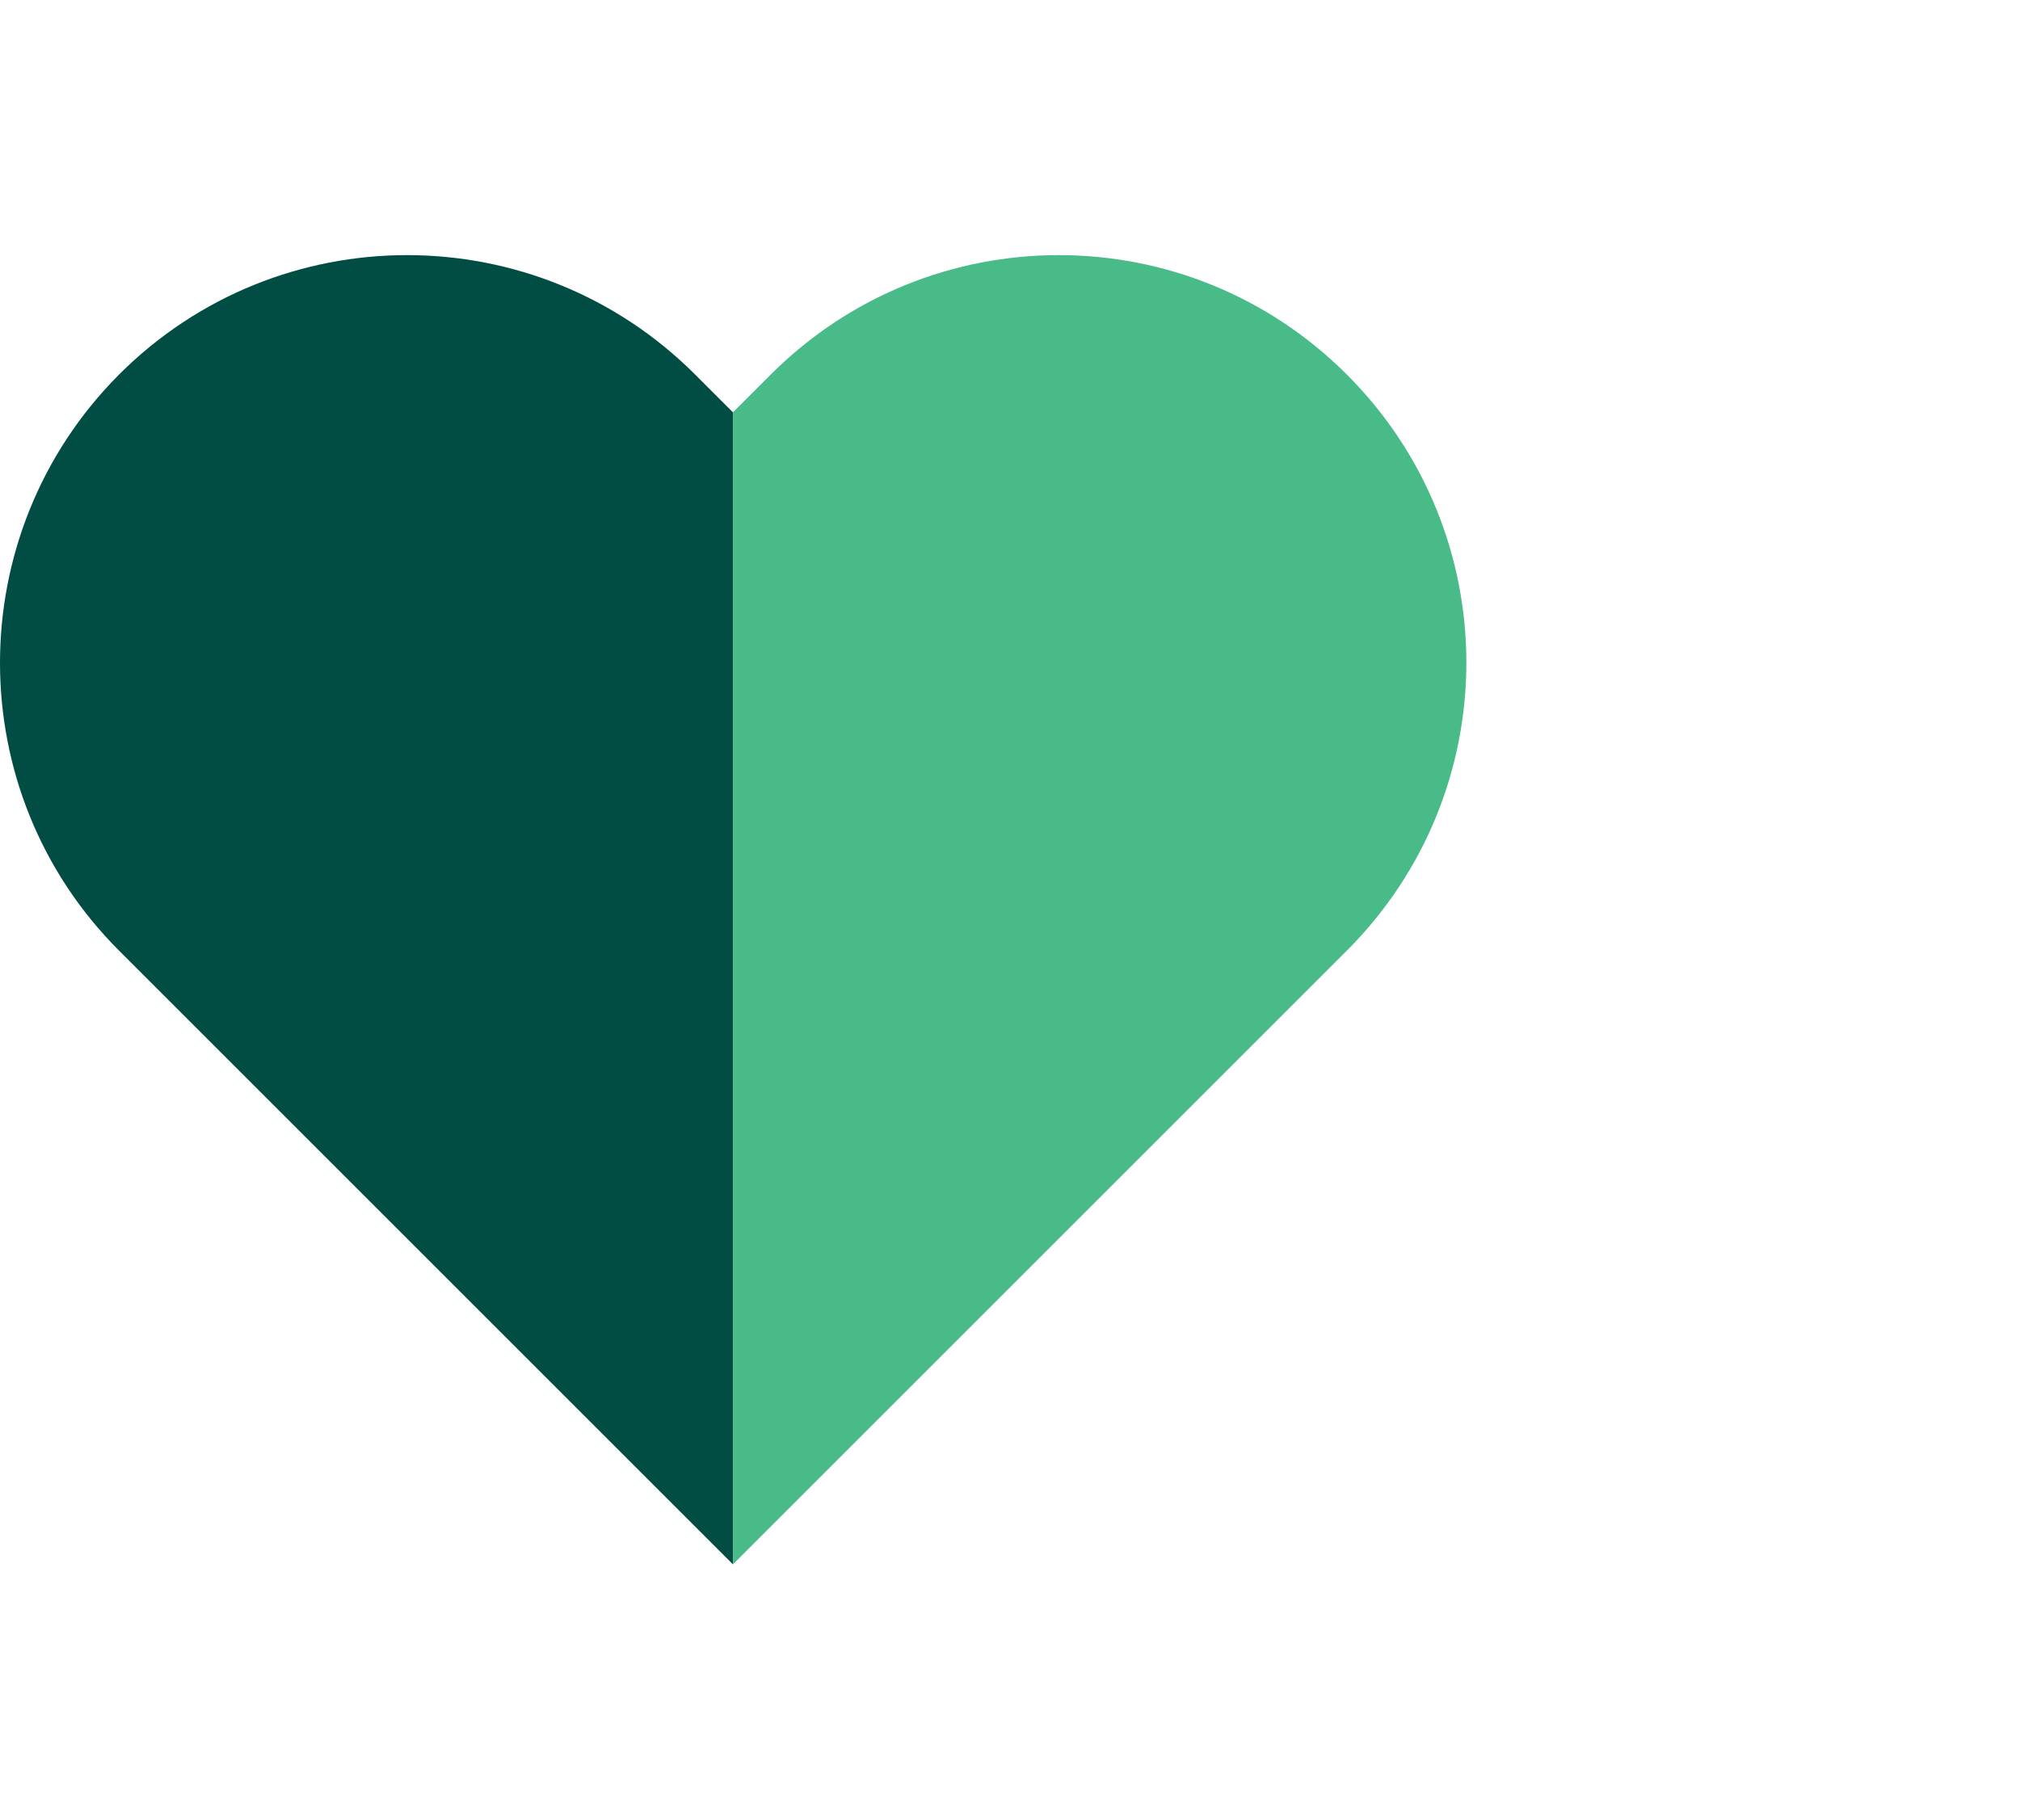
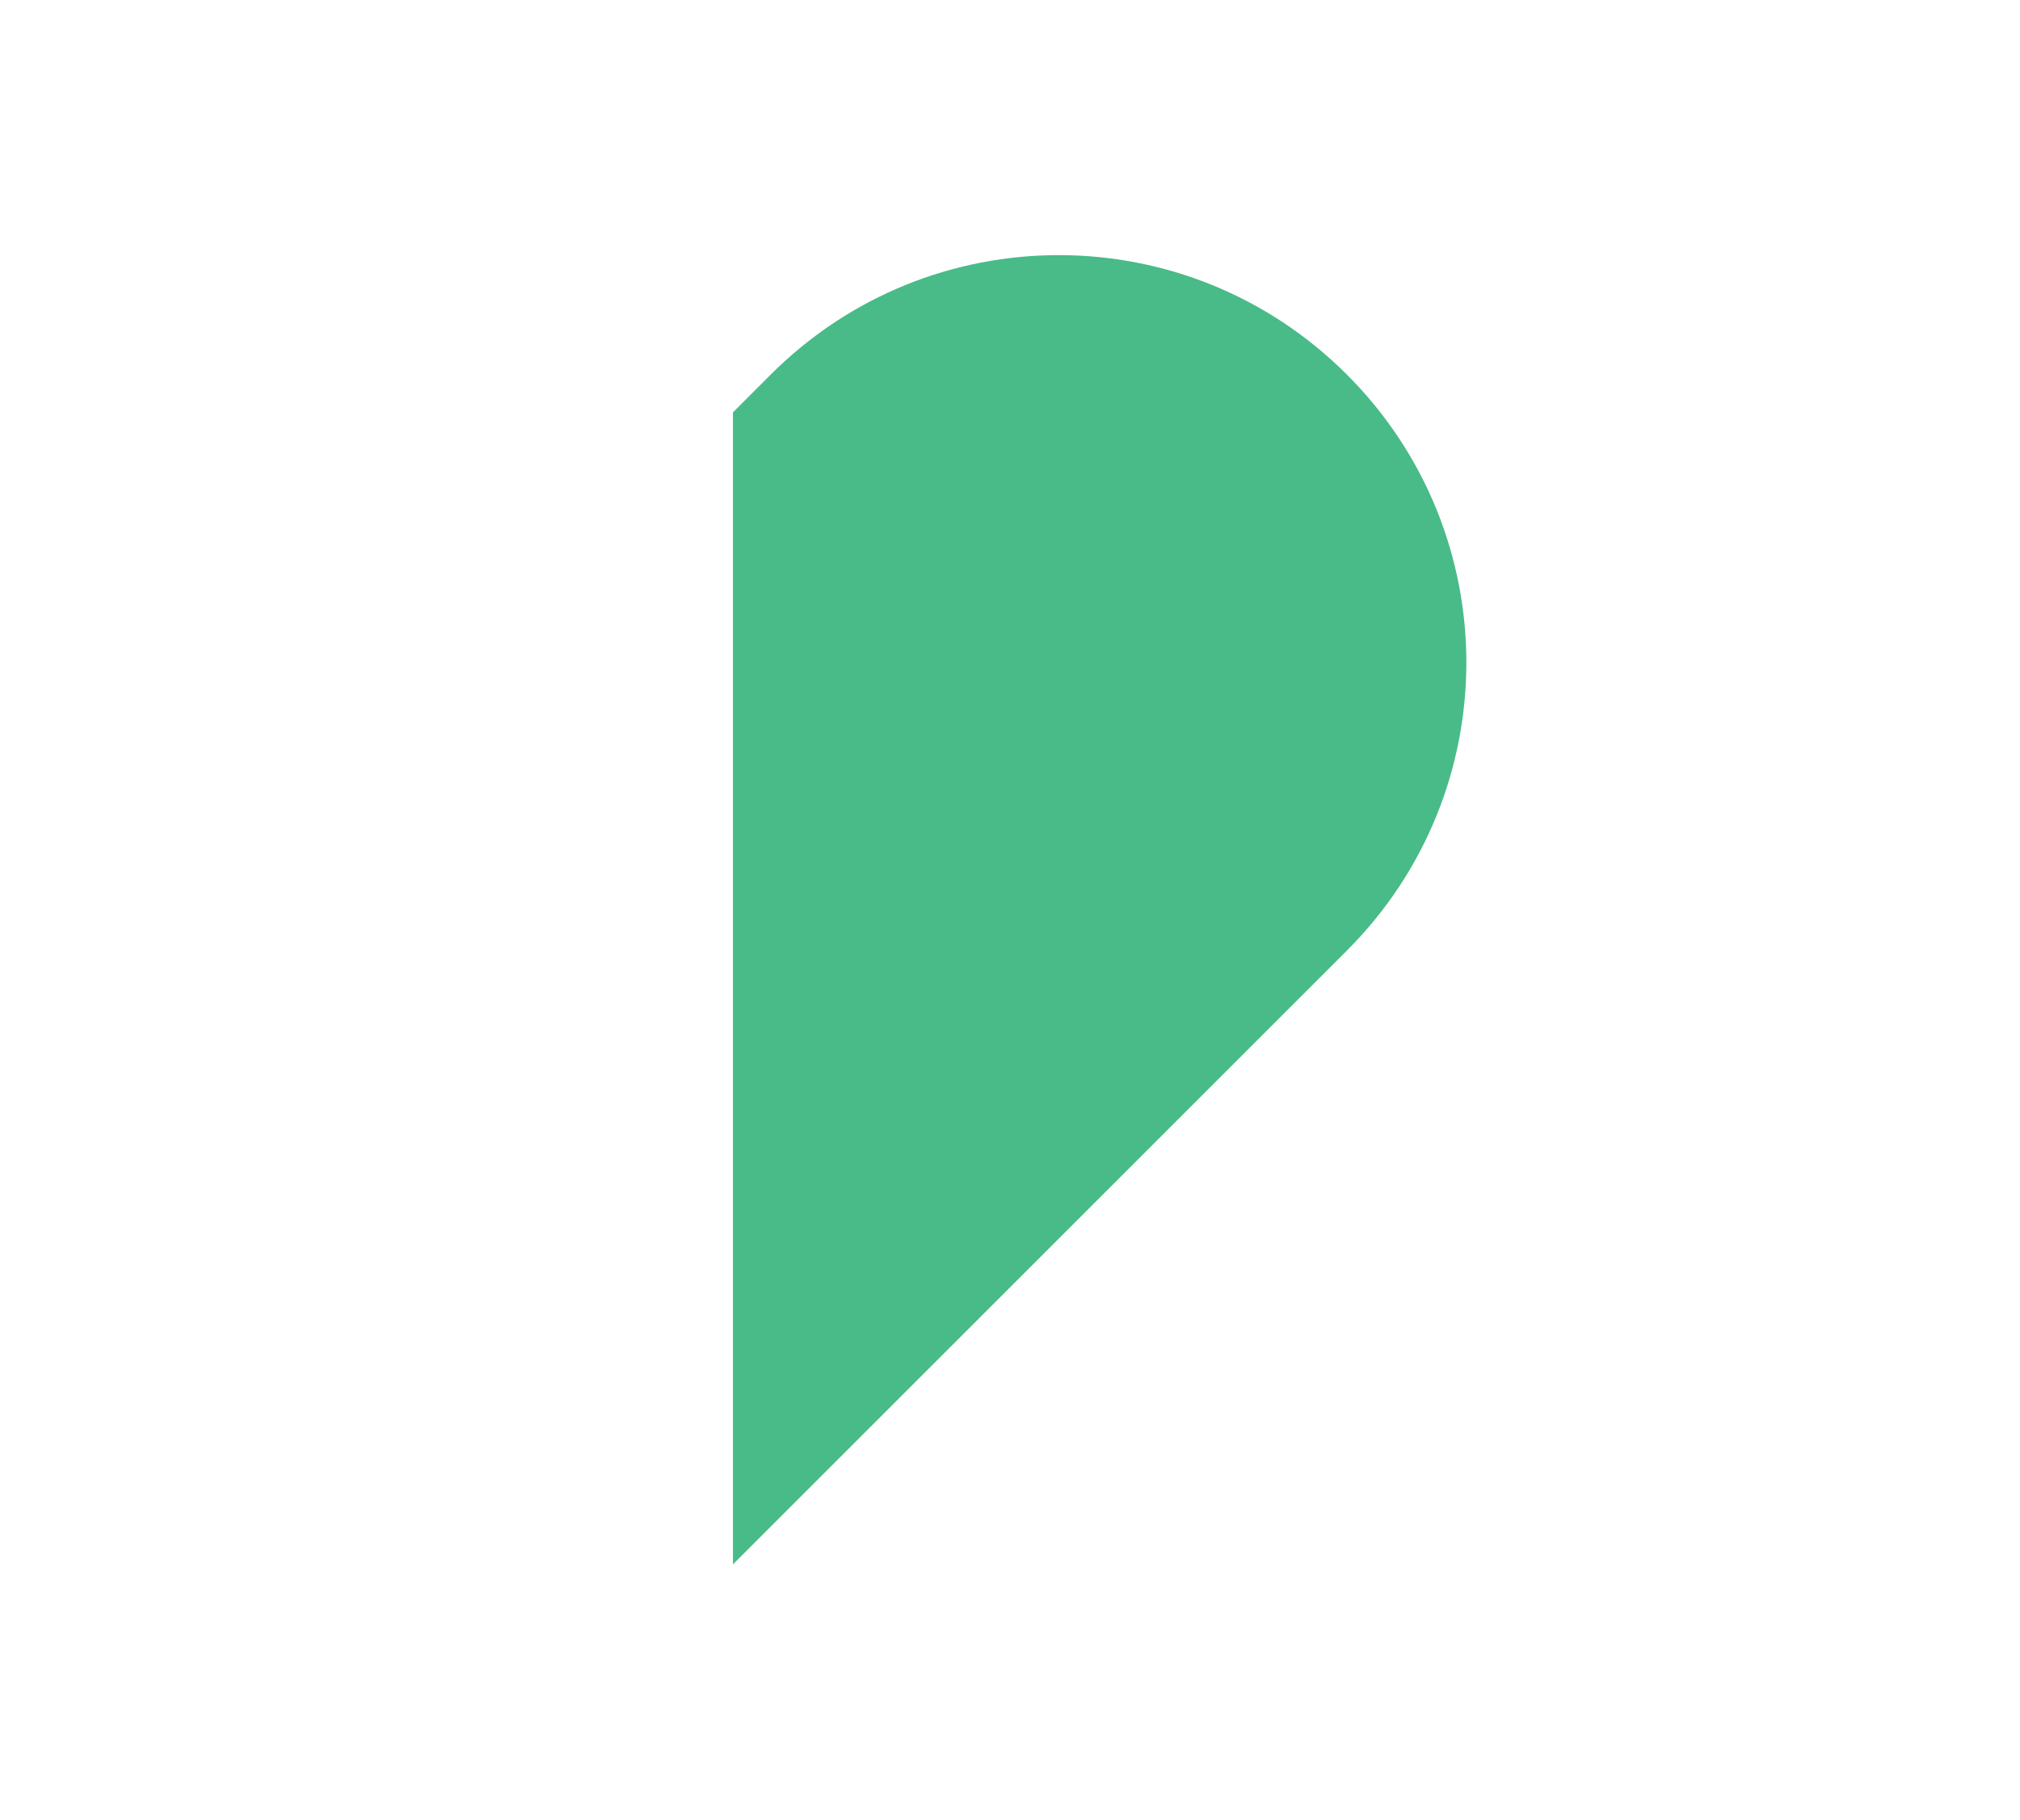
<svg xmlns="http://www.w3.org/2000/svg" id="Layer_1" viewBox="0 0 32.08 28.91">
  <defs>
    <style>.cls-1{fill:#014d44;}.cls-2{fill:#48bb88;}</style>
  </defs>
-   <path class="cls-1" d="M11.64,6.55l-.6-.6c-2.53-2.53-6.62-2.53-9.15,0C-.63,8.48-.63,12.58,1.89,15.1l.6,.6h0s9.15,9.15,9.15,9.15h0s0,0,0,0V6.55Z" />
  <path class="cls-2" d="M11.64,6.55l.6-.6c2.53-2.53,6.62-2.53,9.15,0,2.53,2.53,2.53,6.62,0,9.15l-.6,.6h0s-9.15,9.15-9.15,9.15h0s0,0,0,0V6.55Z" />
</svg>